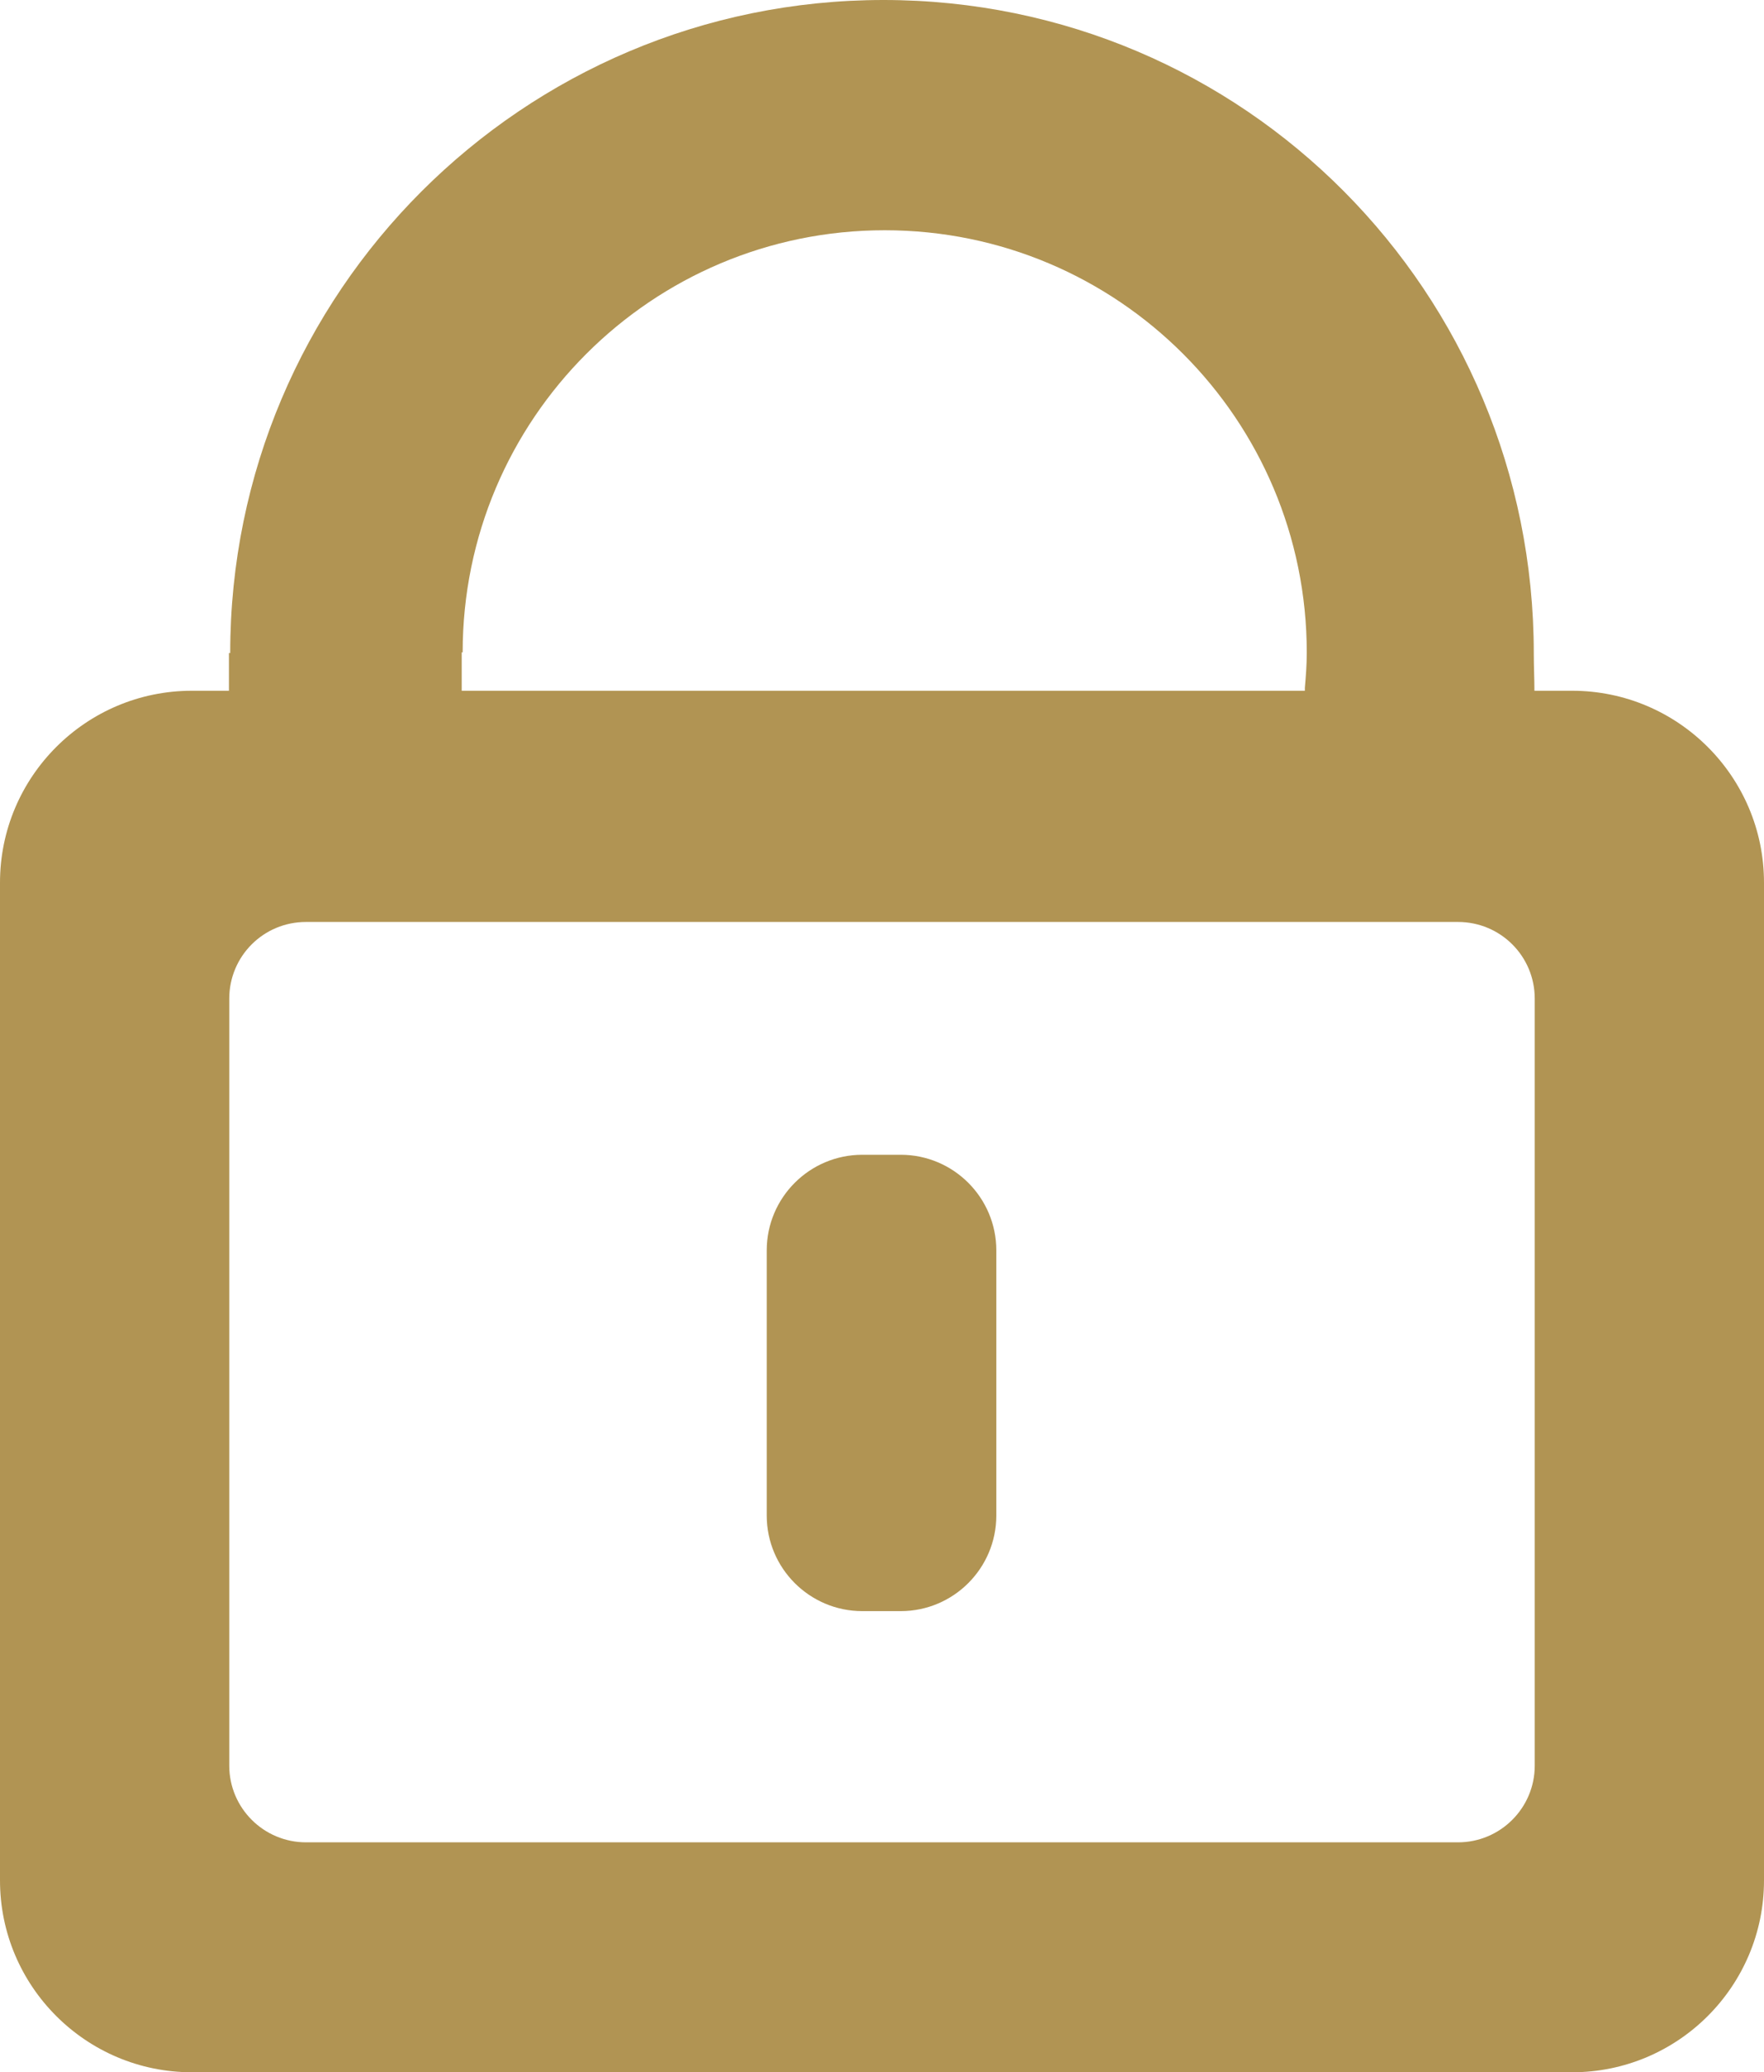
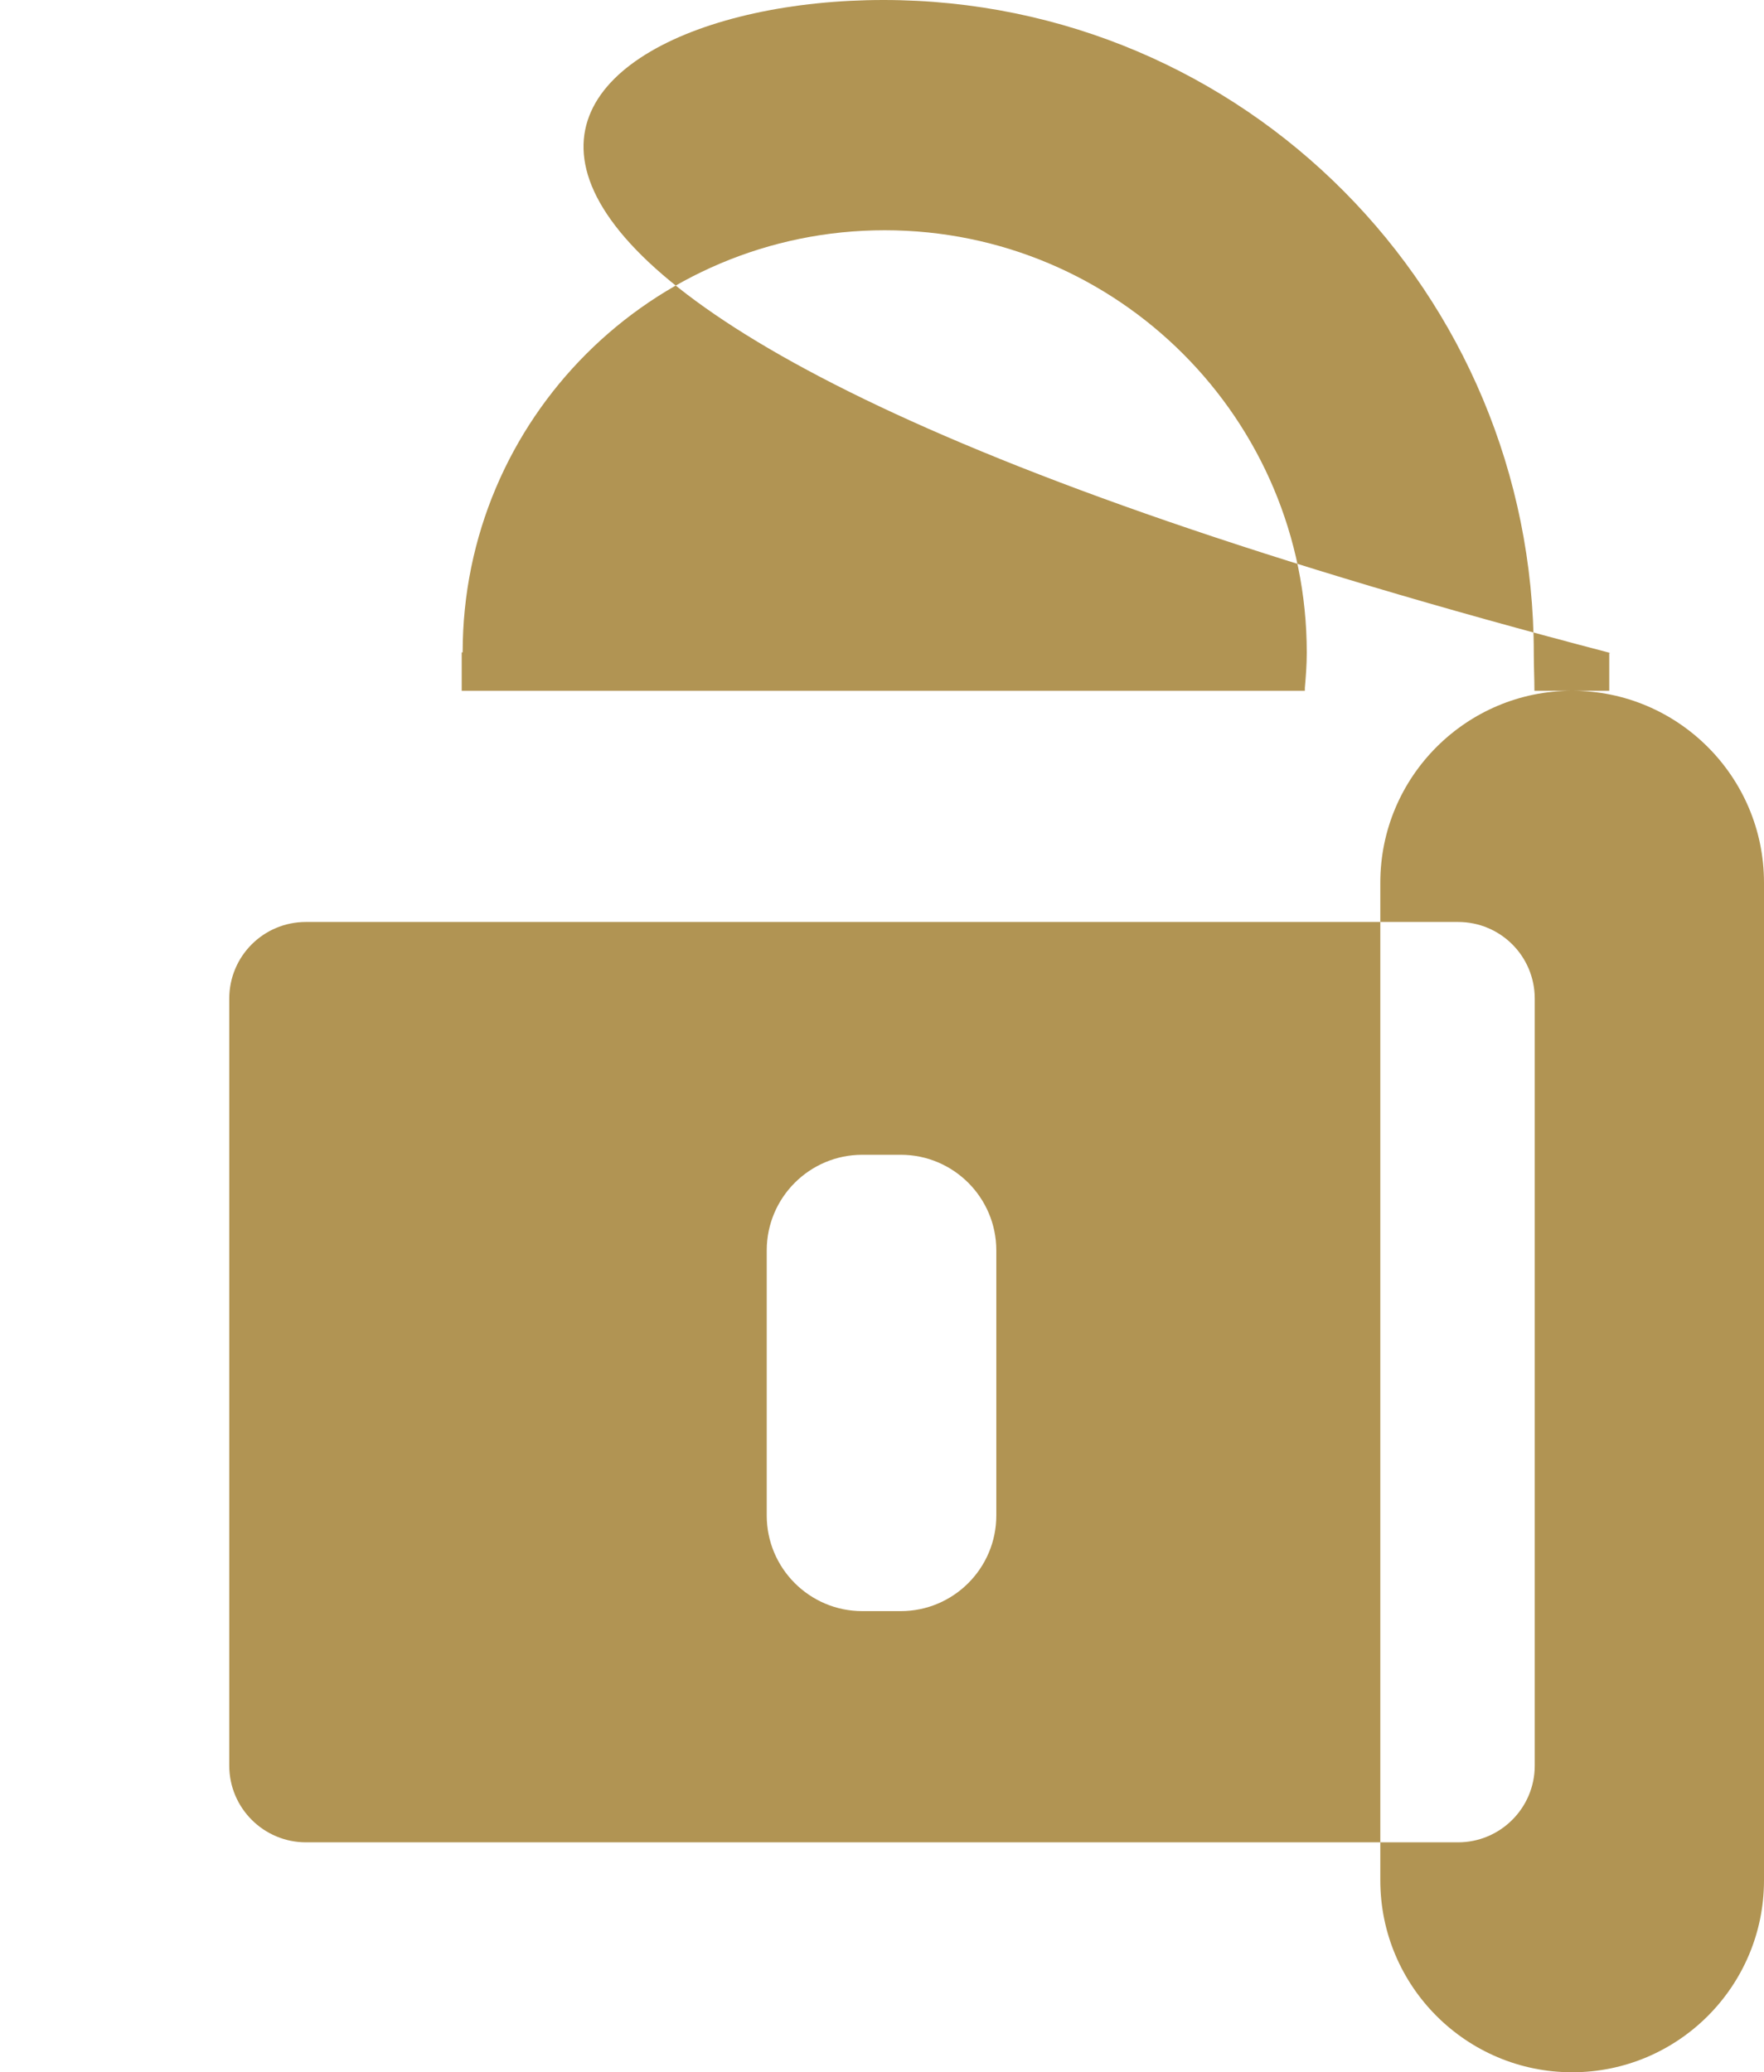
<svg xmlns="http://www.w3.org/2000/svg" id="Calque_1" x="0px" y="0px" viewBox="0 0 55.17 64.8" style="enable-background:new 0 0 55.17 64.8;" xml:space="preserve">
  <style type="text/css"> .st0{fill-rule:evenodd;clip-rule:evenodd;fill:#B19453;} </style>
-   <path class="st0" d="M49.17,64.8H6c-3.31,0-6-2.69-6-6v-31.2c0-3.31,2.69-6,6-6h1.16v-1.18h0.04C7.2,9.15,16.35,0,27.63,0 c11.29,0,20.34,9.15,20.34,20.43c0,0.41,0.02,0.8,0.02,1.17h1.18c3.31,0,6,2.69,6,6v31.2C55.17,62.11,52.48,64.8,49.17,64.8z M27.67,7.2c-7.29,0-13.2,5.91-13.2,13.2h-0.03v1.2h26.37v-0.09c0.03-0.35,0.06-0.71,0.06-1.1C40.87,13.11,34.96,7.2,27.67,7.2z M48,31.23c0-1.33-1.07-2.4-2.4-2.4H9.57c-1.33,0-2.4,1.07-2.4,2.4v23.98c0,1.33,1.08,2.4,2.4,2.4H45.6c1.32,0,2.4-1.07,2.4-2.4 V31.23z M28.17,50.38h-1.2c-1.65,0-2.99-1.34-2.99-2.99V39.1c0-1.65,1.34-2.99,2.99-2.99h1.2c1.65,0,2.99,1.34,2.99,2.99v8.29 C31.16,49.04,29.82,50.38,28.17,50.38z" />
+   <path class="st0" d="M49.17,64.8c-3.31,0-6-2.69-6-6v-31.2c0-3.31,2.69-6,6-6h1.16v-1.18h0.04C7.2,9.15,16.35,0,27.63,0 c11.29,0,20.34,9.15,20.34,20.43c0,0.41,0.02,0.8,0.02,1.17h1.18c3.31,0,6,2.69,6,6v31.2C55.17,62.11,52.48,64.8,49.17,64.8z M27.67,7.2c-7.29,0-13.2,5.91-13.2,13.2h-0.03v1.2h26.37v-0.09c0.03-0.35,0.06-0.71,0.06-1.1C40.87,13.11,34.96,7.2,27.67,7.2z M48,31.23c0-1.33-1.07-2.4-2.4-2.4H9.57c-1.33,0-2.4,1.07-2.4,2.4v23.98c0,1.33,1.08,2.4,2.4,2.4H45.6c1.32,0,2.4-1.07,2.4-2.4 V31.23z M28.17,50.38h-1.2c-1.65,0-2.99-1.34-2.99-2.99V39.1c0-1.65,1.34-2.99,2.99-2.99h1.2c1.65,0,2.99,1.34,2.99,2.99v8.29 C31.16,49.04,29.82,50.38,28.17,50.38z" />
</svg>